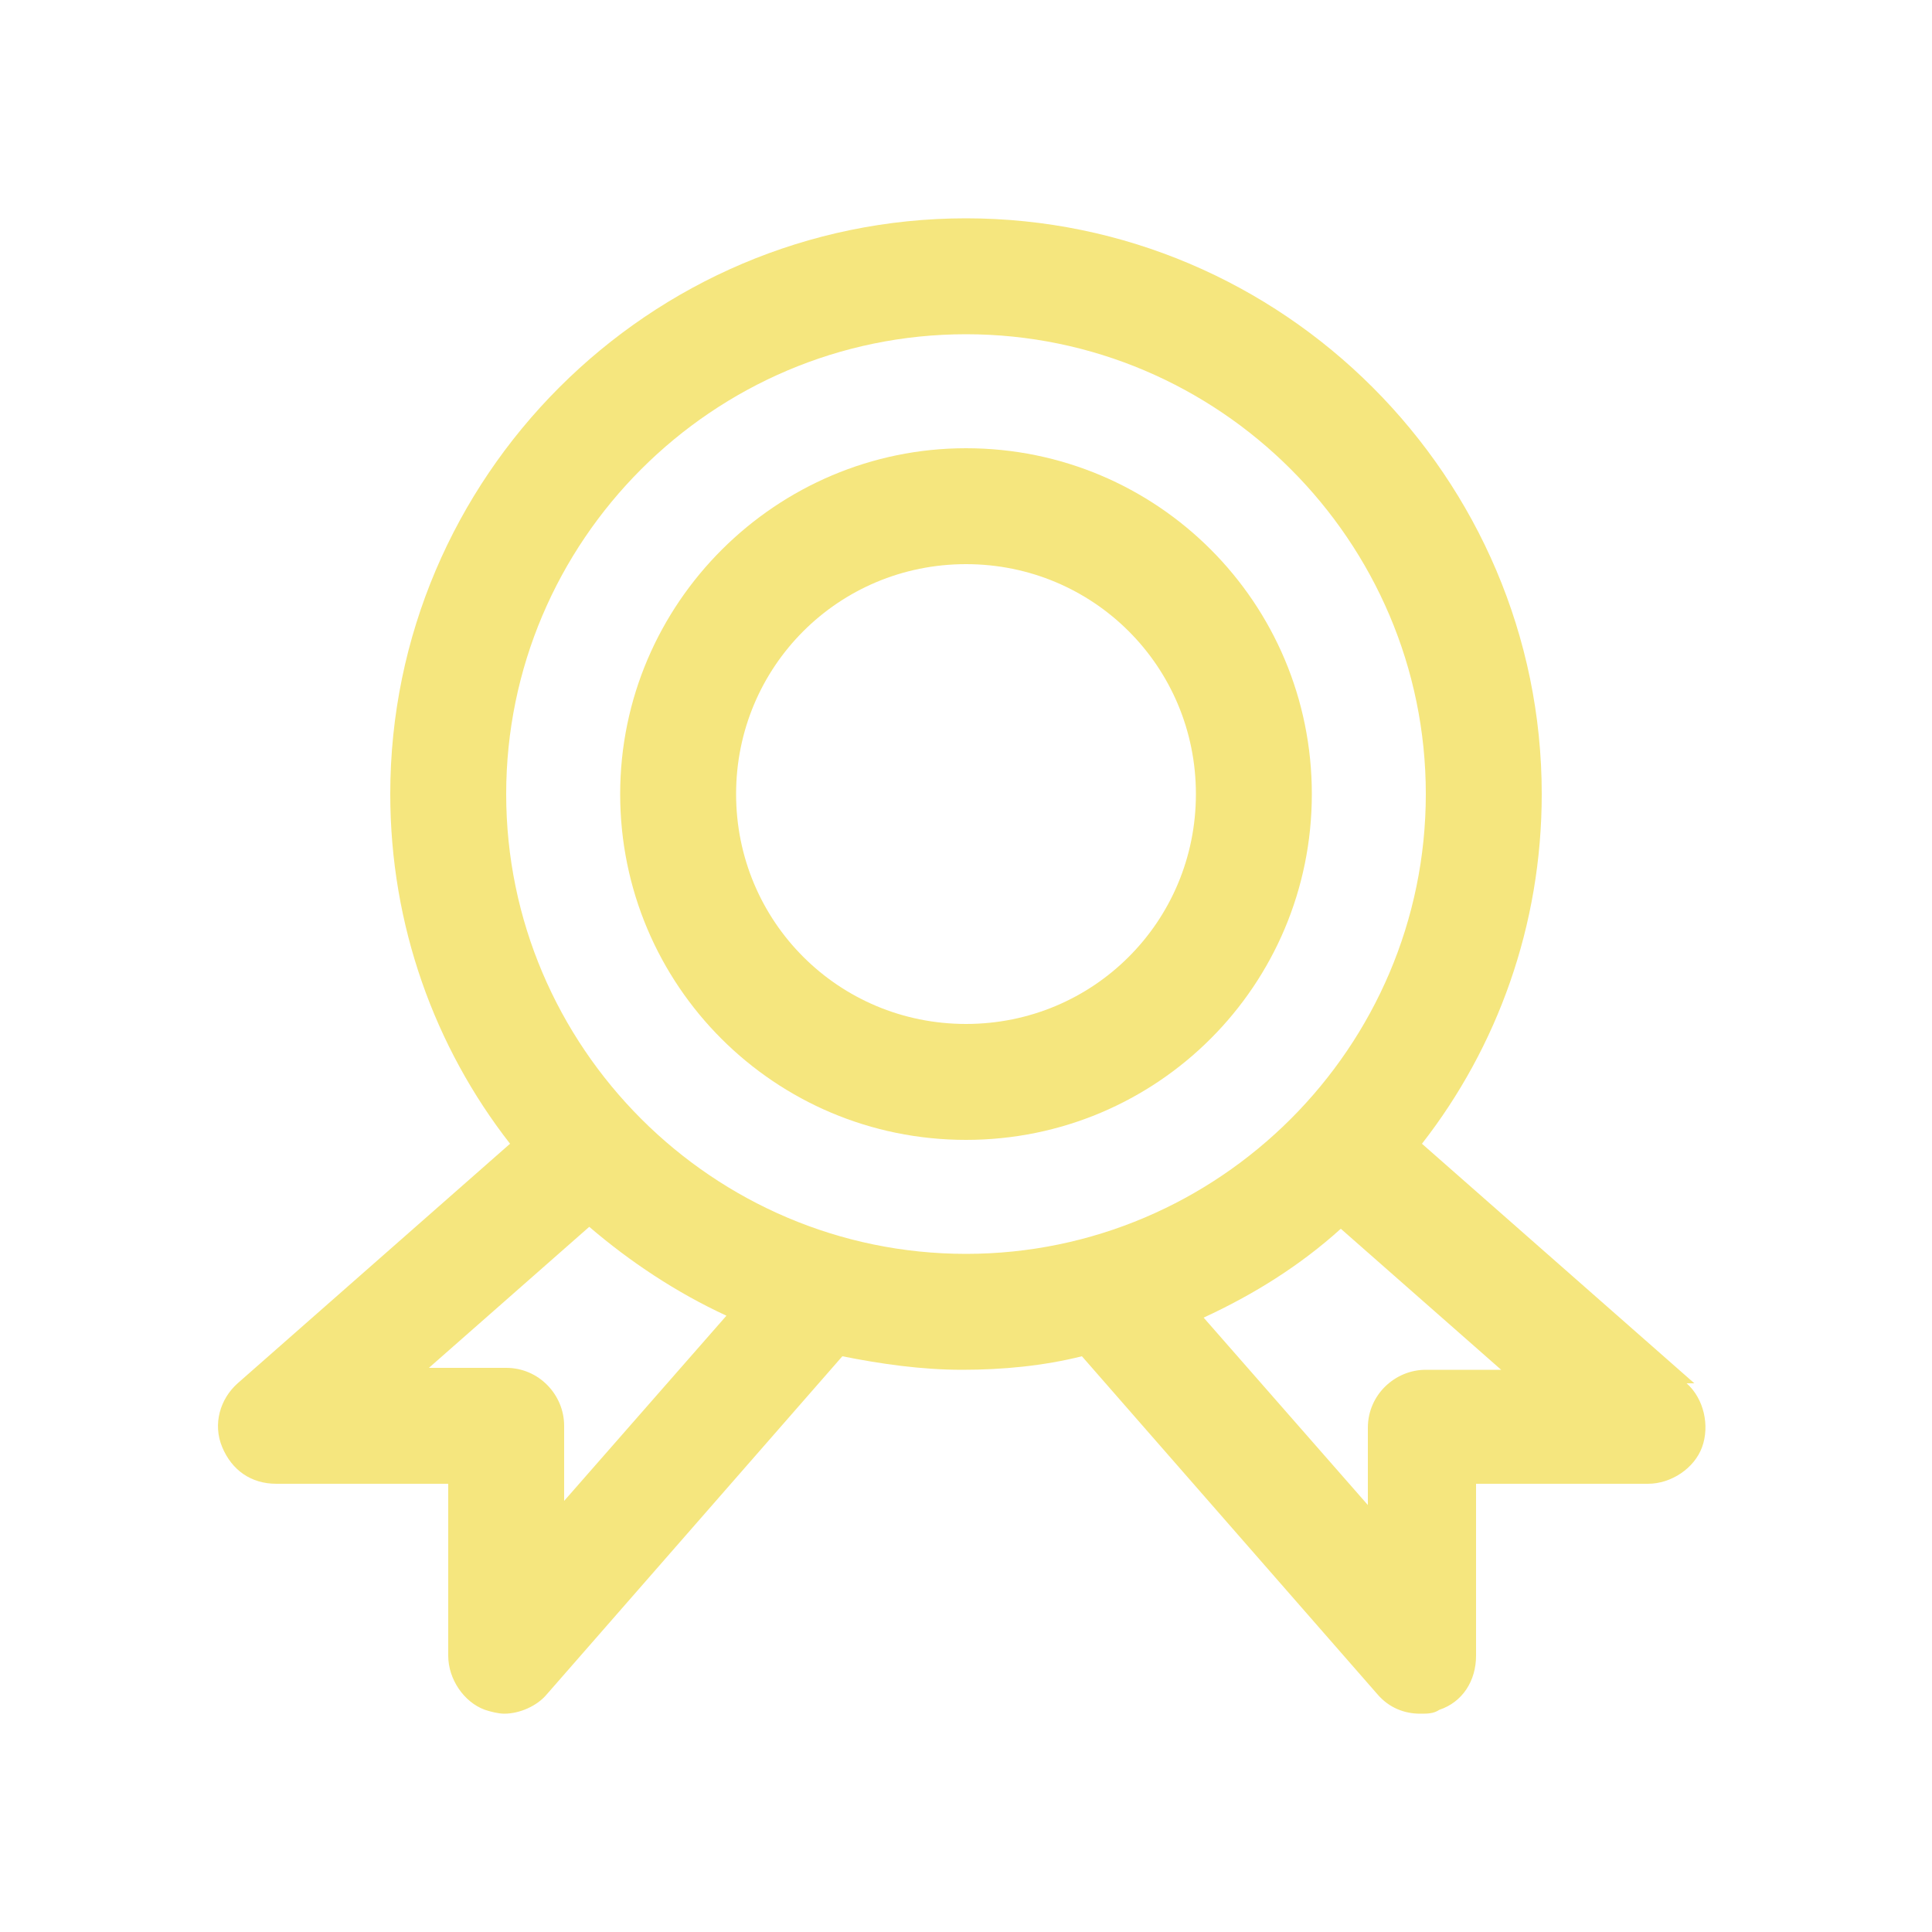
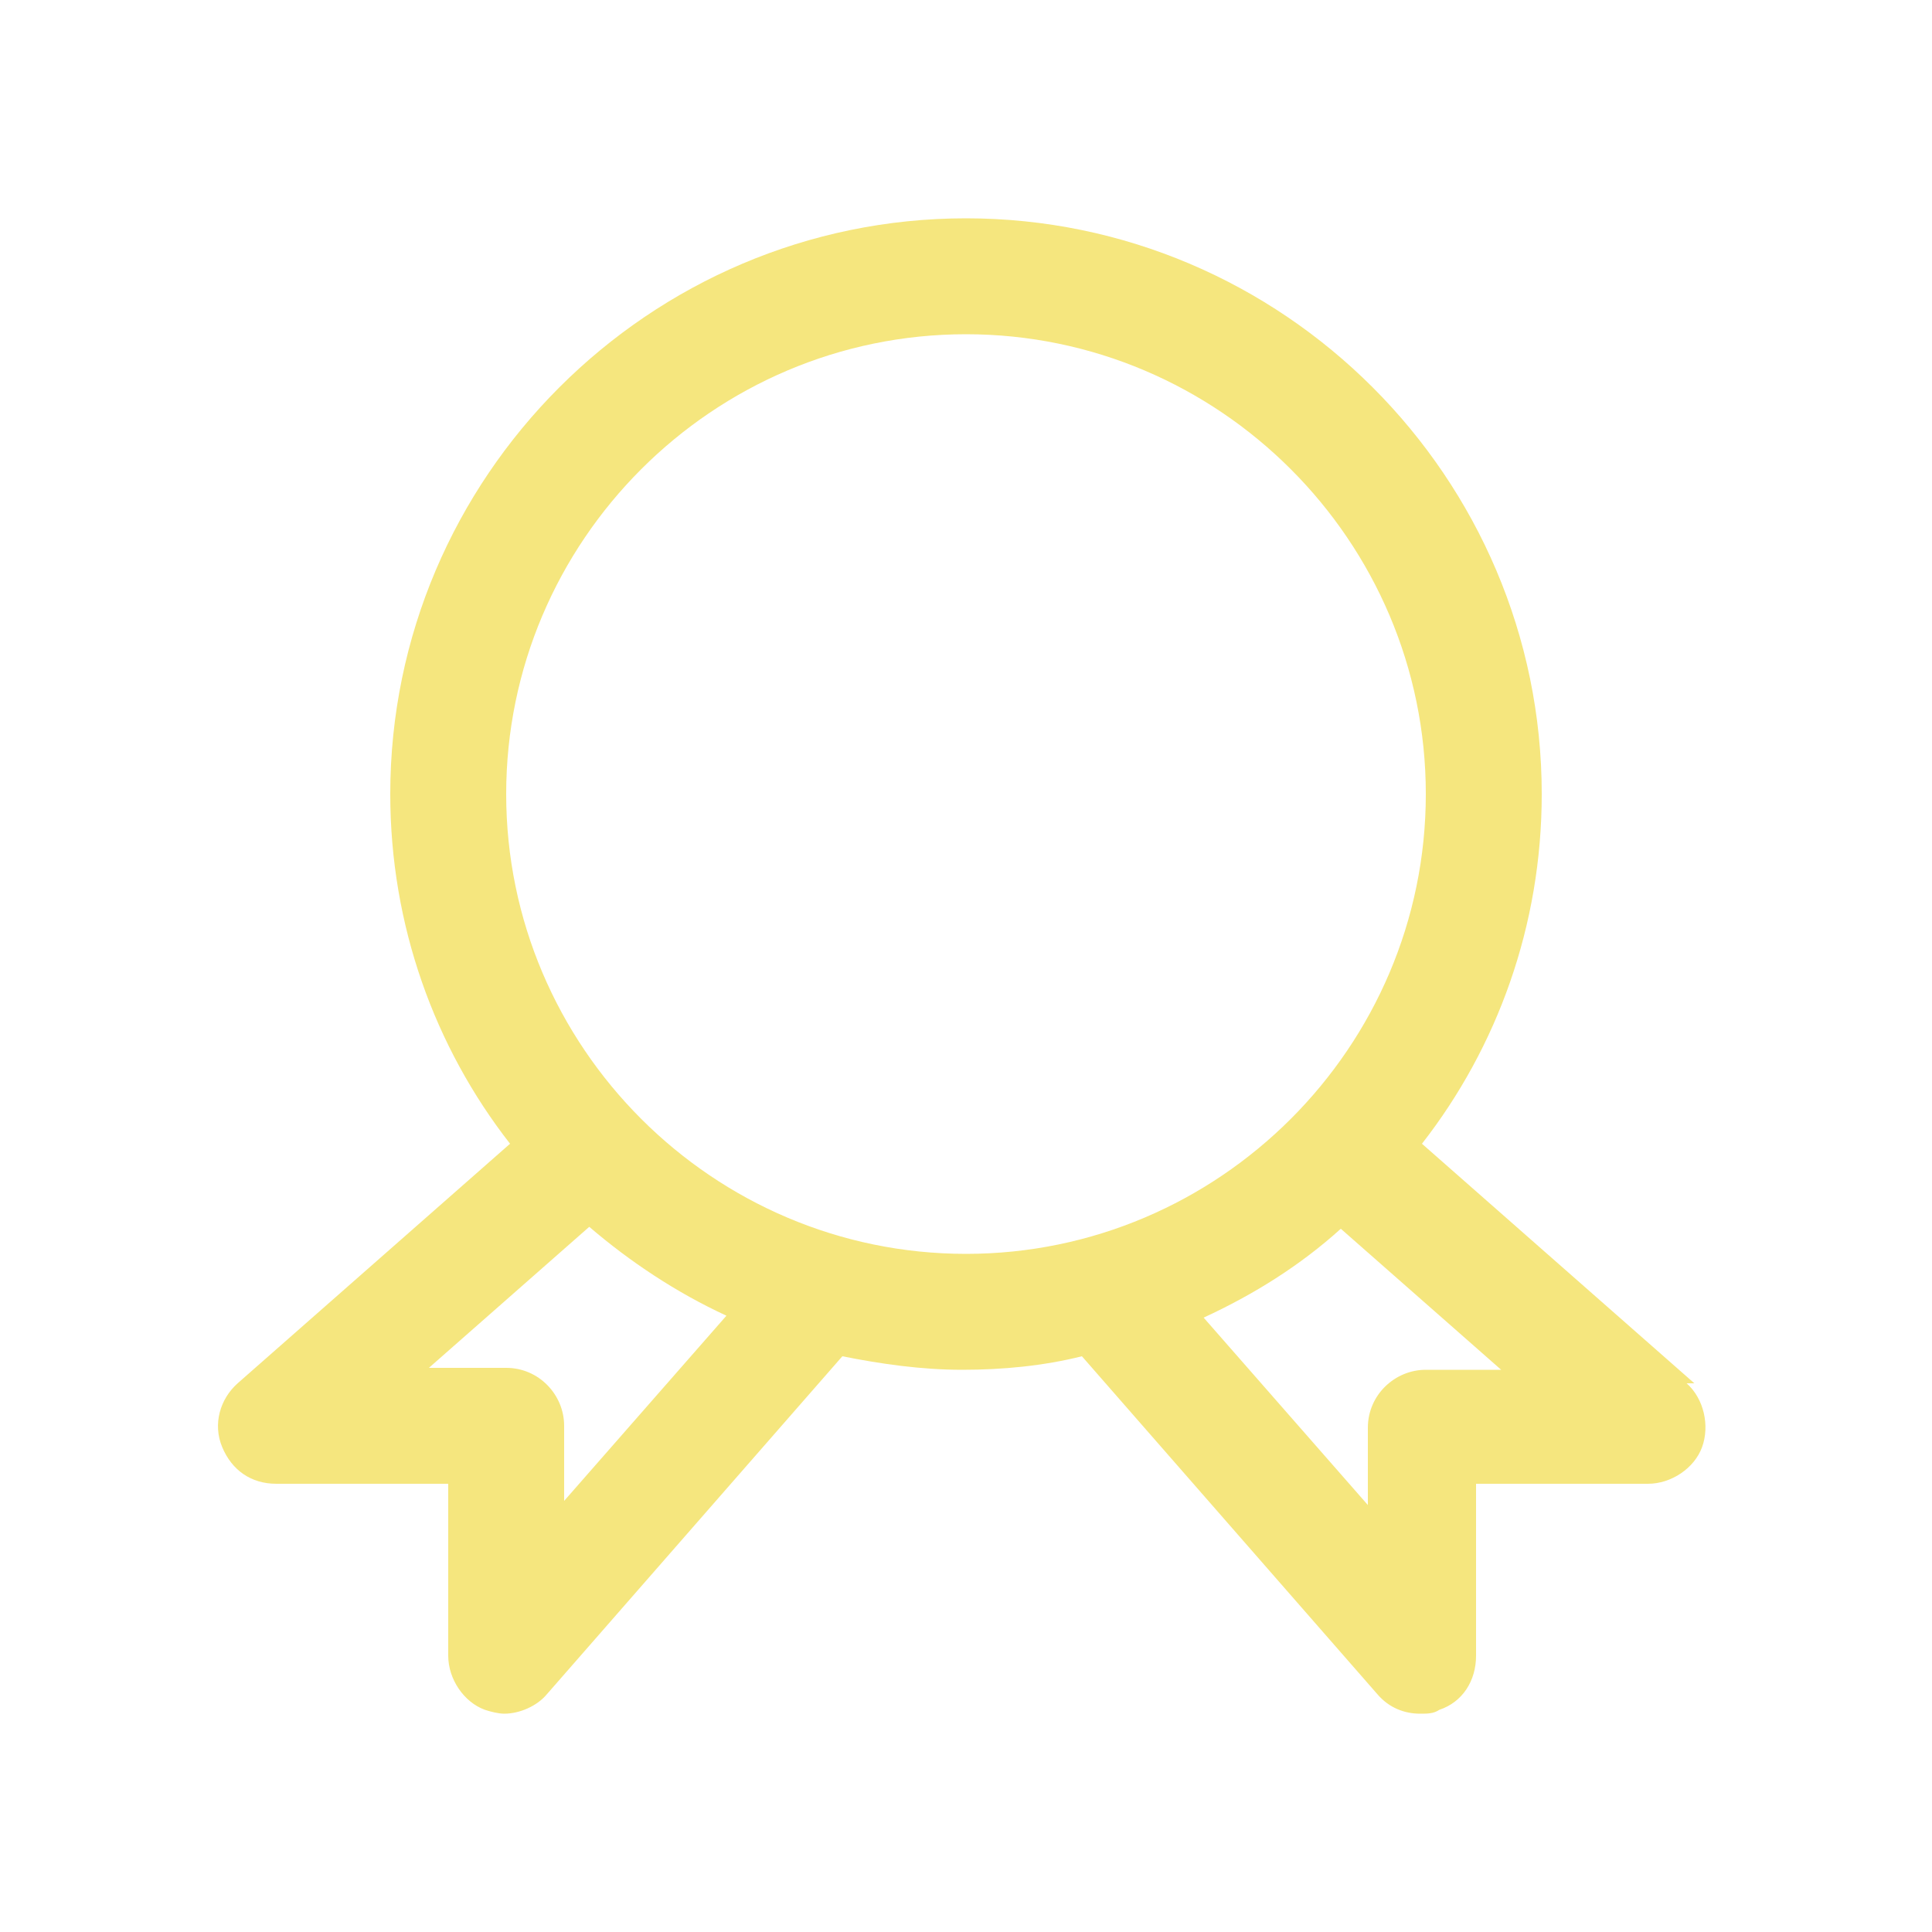
<svg xmlns="http://www.w3.org/2000/svg" id="Réteg_1" data-name="Réteg 1" viewBox="0 0 10 10">
  <defs>
    <style>
      .cls-1 {
        fill: #f5e67e;
      }
    </style>
  </defs>
  <g id="Layer_2" data-name="Layer 2">
    <path class="cls-1" d="M8.77,7.16l-1.41-1.24c.39-.5,.62-1.13,.62-1.81,0-1.64-1.34-2.98-2.98-2.98s-2.98,1.34-2.98,2.98c0,.68,.23,1.31,.62,1.81l-1.41,1.24c-.09,.08-.13,.21-.08,.33s.15,.19,.28,.19h.89v.89c0,.12,.08,.24,.19,.28,.03,.01,.07,.02,.1,.02,.08,0,.17-.04,.22-.1l1.53-1.75c.2,.04,.41,.07,.62,.07s.42-.02,.62-.07l1.53,1.75c.06,.07,.14,.1,.22,.1,.04,0,.07,0,.1-.02,.12-.04,.19-.15,.19-.28v-.89h.89c.12,0,.24-.08,.28-.19s.01-.25-.08-.33h0Zm-5.85,.62v-.4c0-.16-.13-.3-.3-.3h-.4l.83-.73c.21,.18,.45,.34,.71,.46l-.85,.97Zm-.3-3.67c0-1.31,1.07-2.38,2.38-2.38s2.38,1.07,2.38,2.38-1.07,2.38-2.38,2.38-2.38-1.07-2.38-2.38h0Zm4.76,2.98c-.16,0-.3,.13-.3,.3v.4l-.85-.97c.26-.12,.5-.27,.71-.46l.83,.73h-.4Z" />
-     <path class="cls-1" d="M5,2.32c-.98,0-1.79,.8-1.79,1.79s.8,1.79,1.79,1.79,1.79-.8,1.79-1.79-.8-1.79-1.79-1.79Zm0,2.98c-.66,0-1.19-.53-1.19-1.19s.53-1.19,1.19-1.19,1.19,.53,1.19,1.19-.53,1.19-1.19,1.19Z" />
  </g>
</svg>